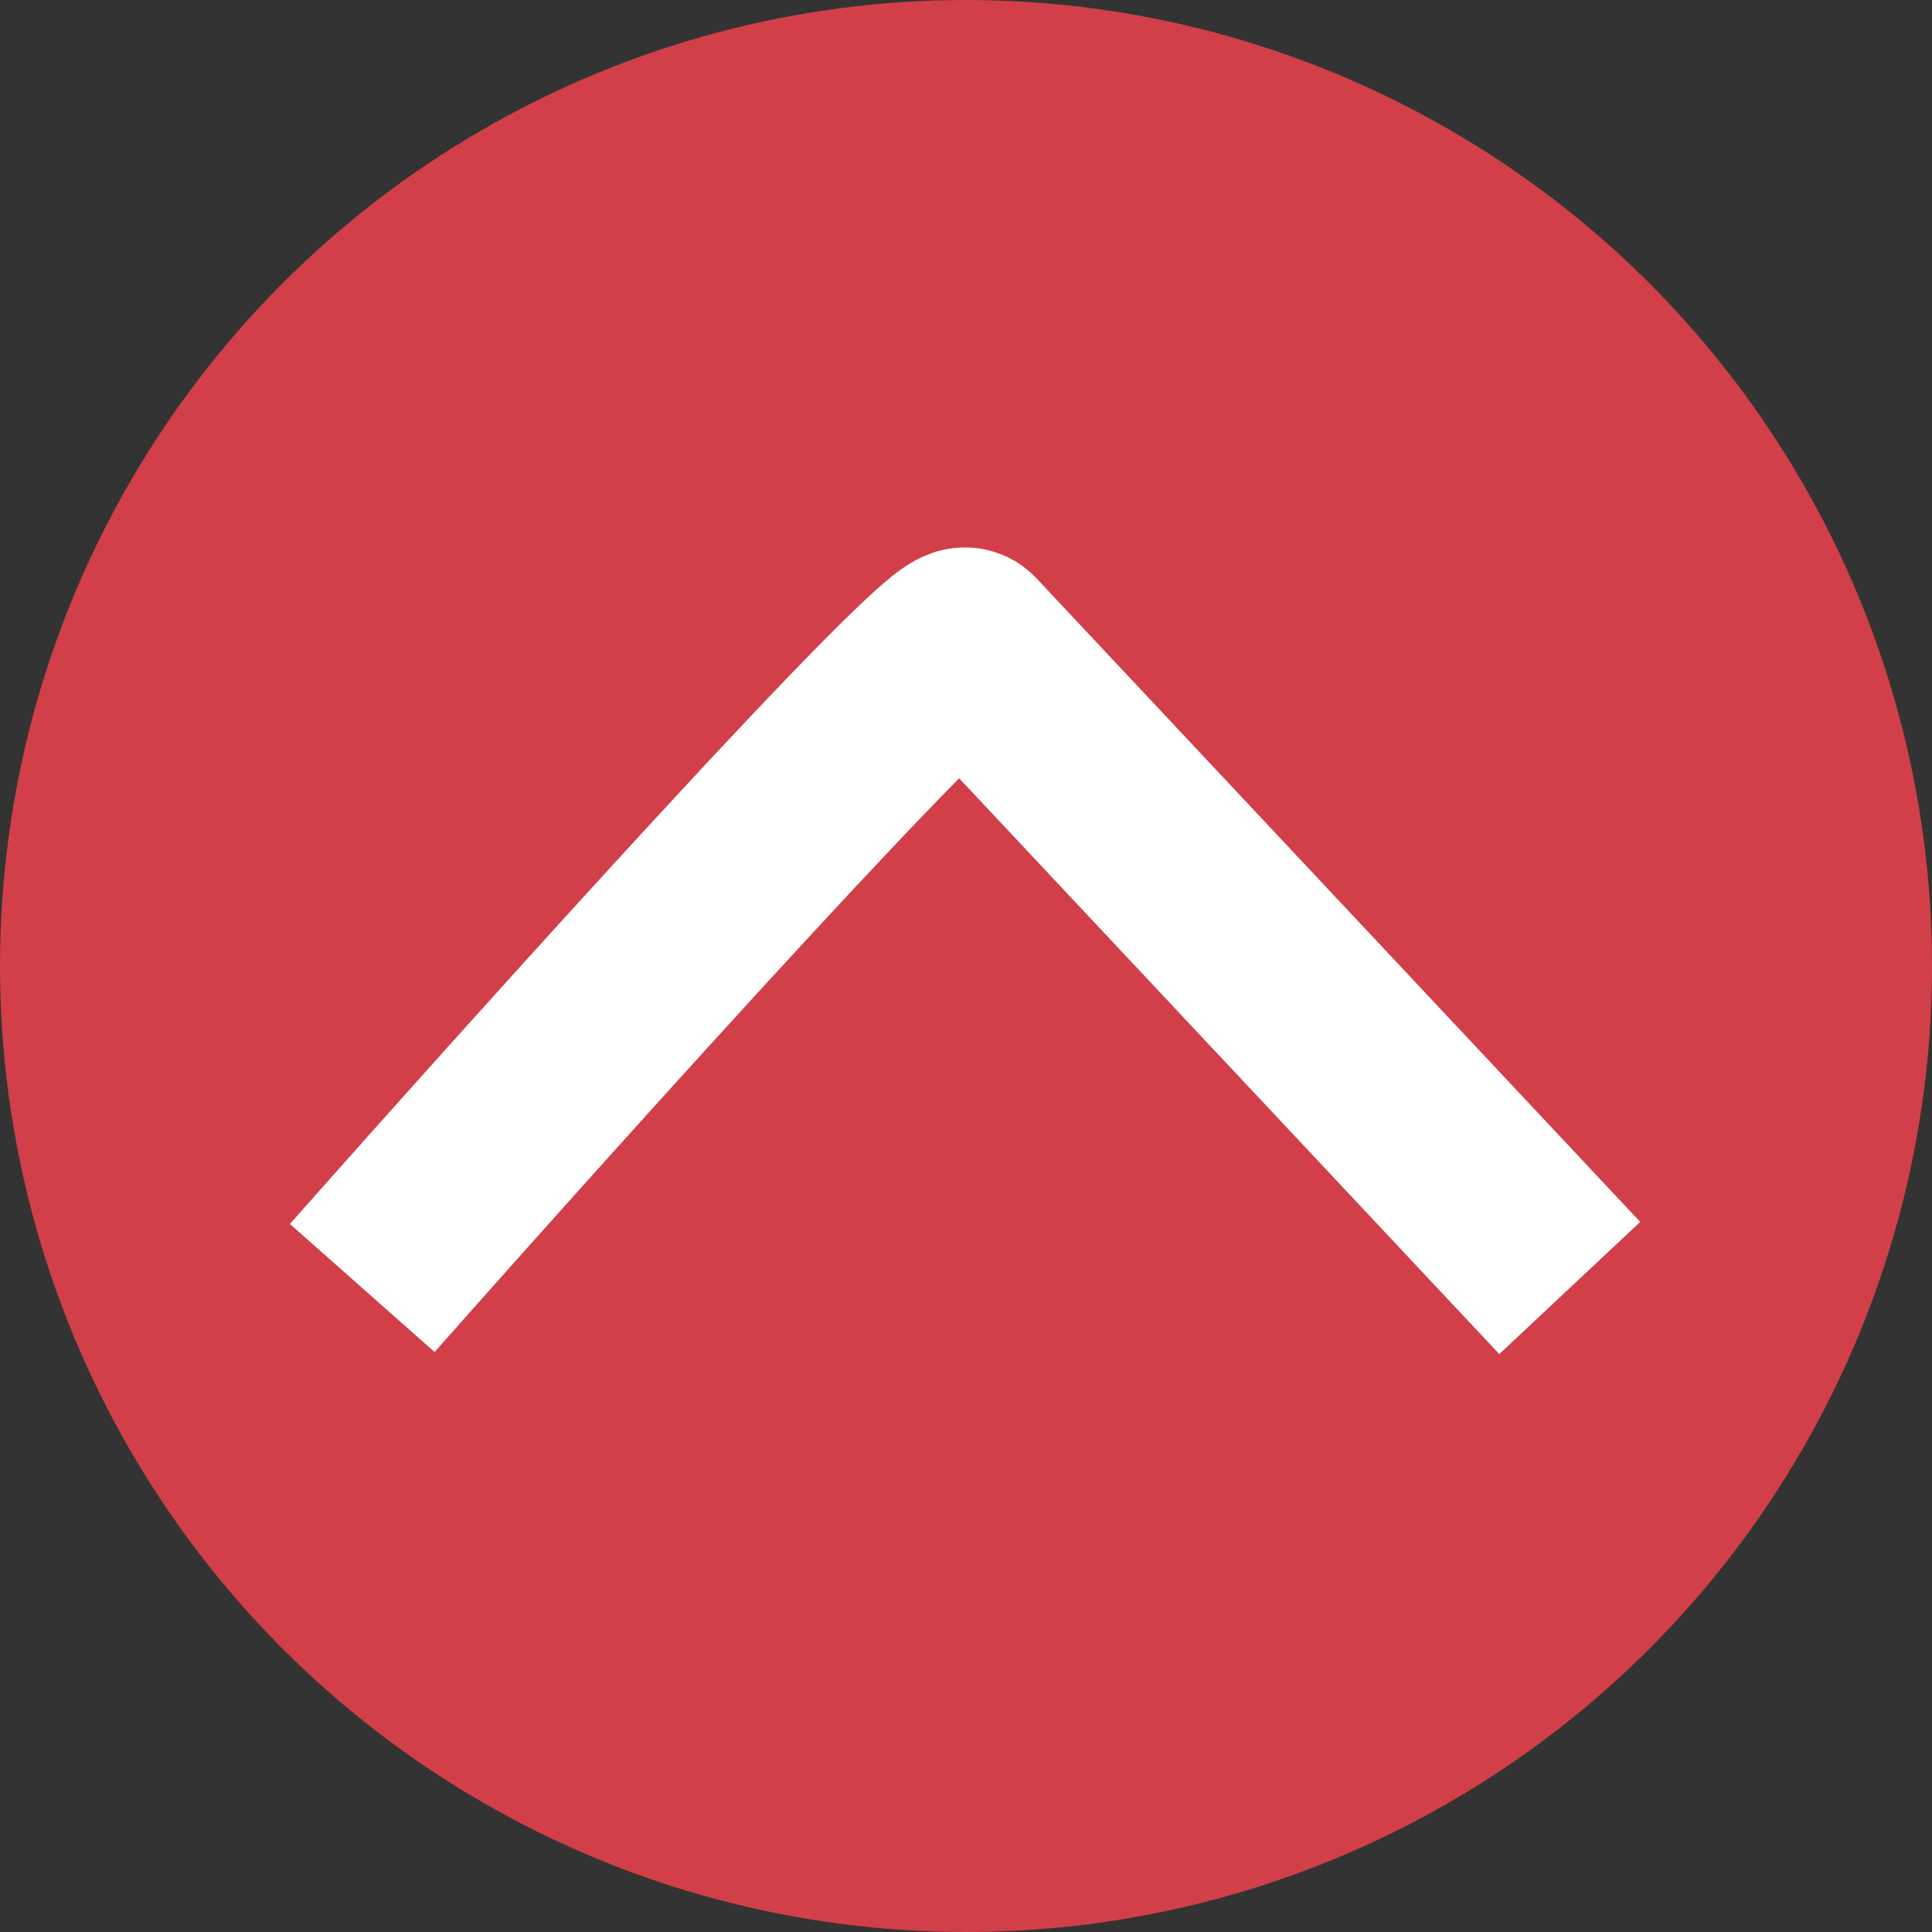
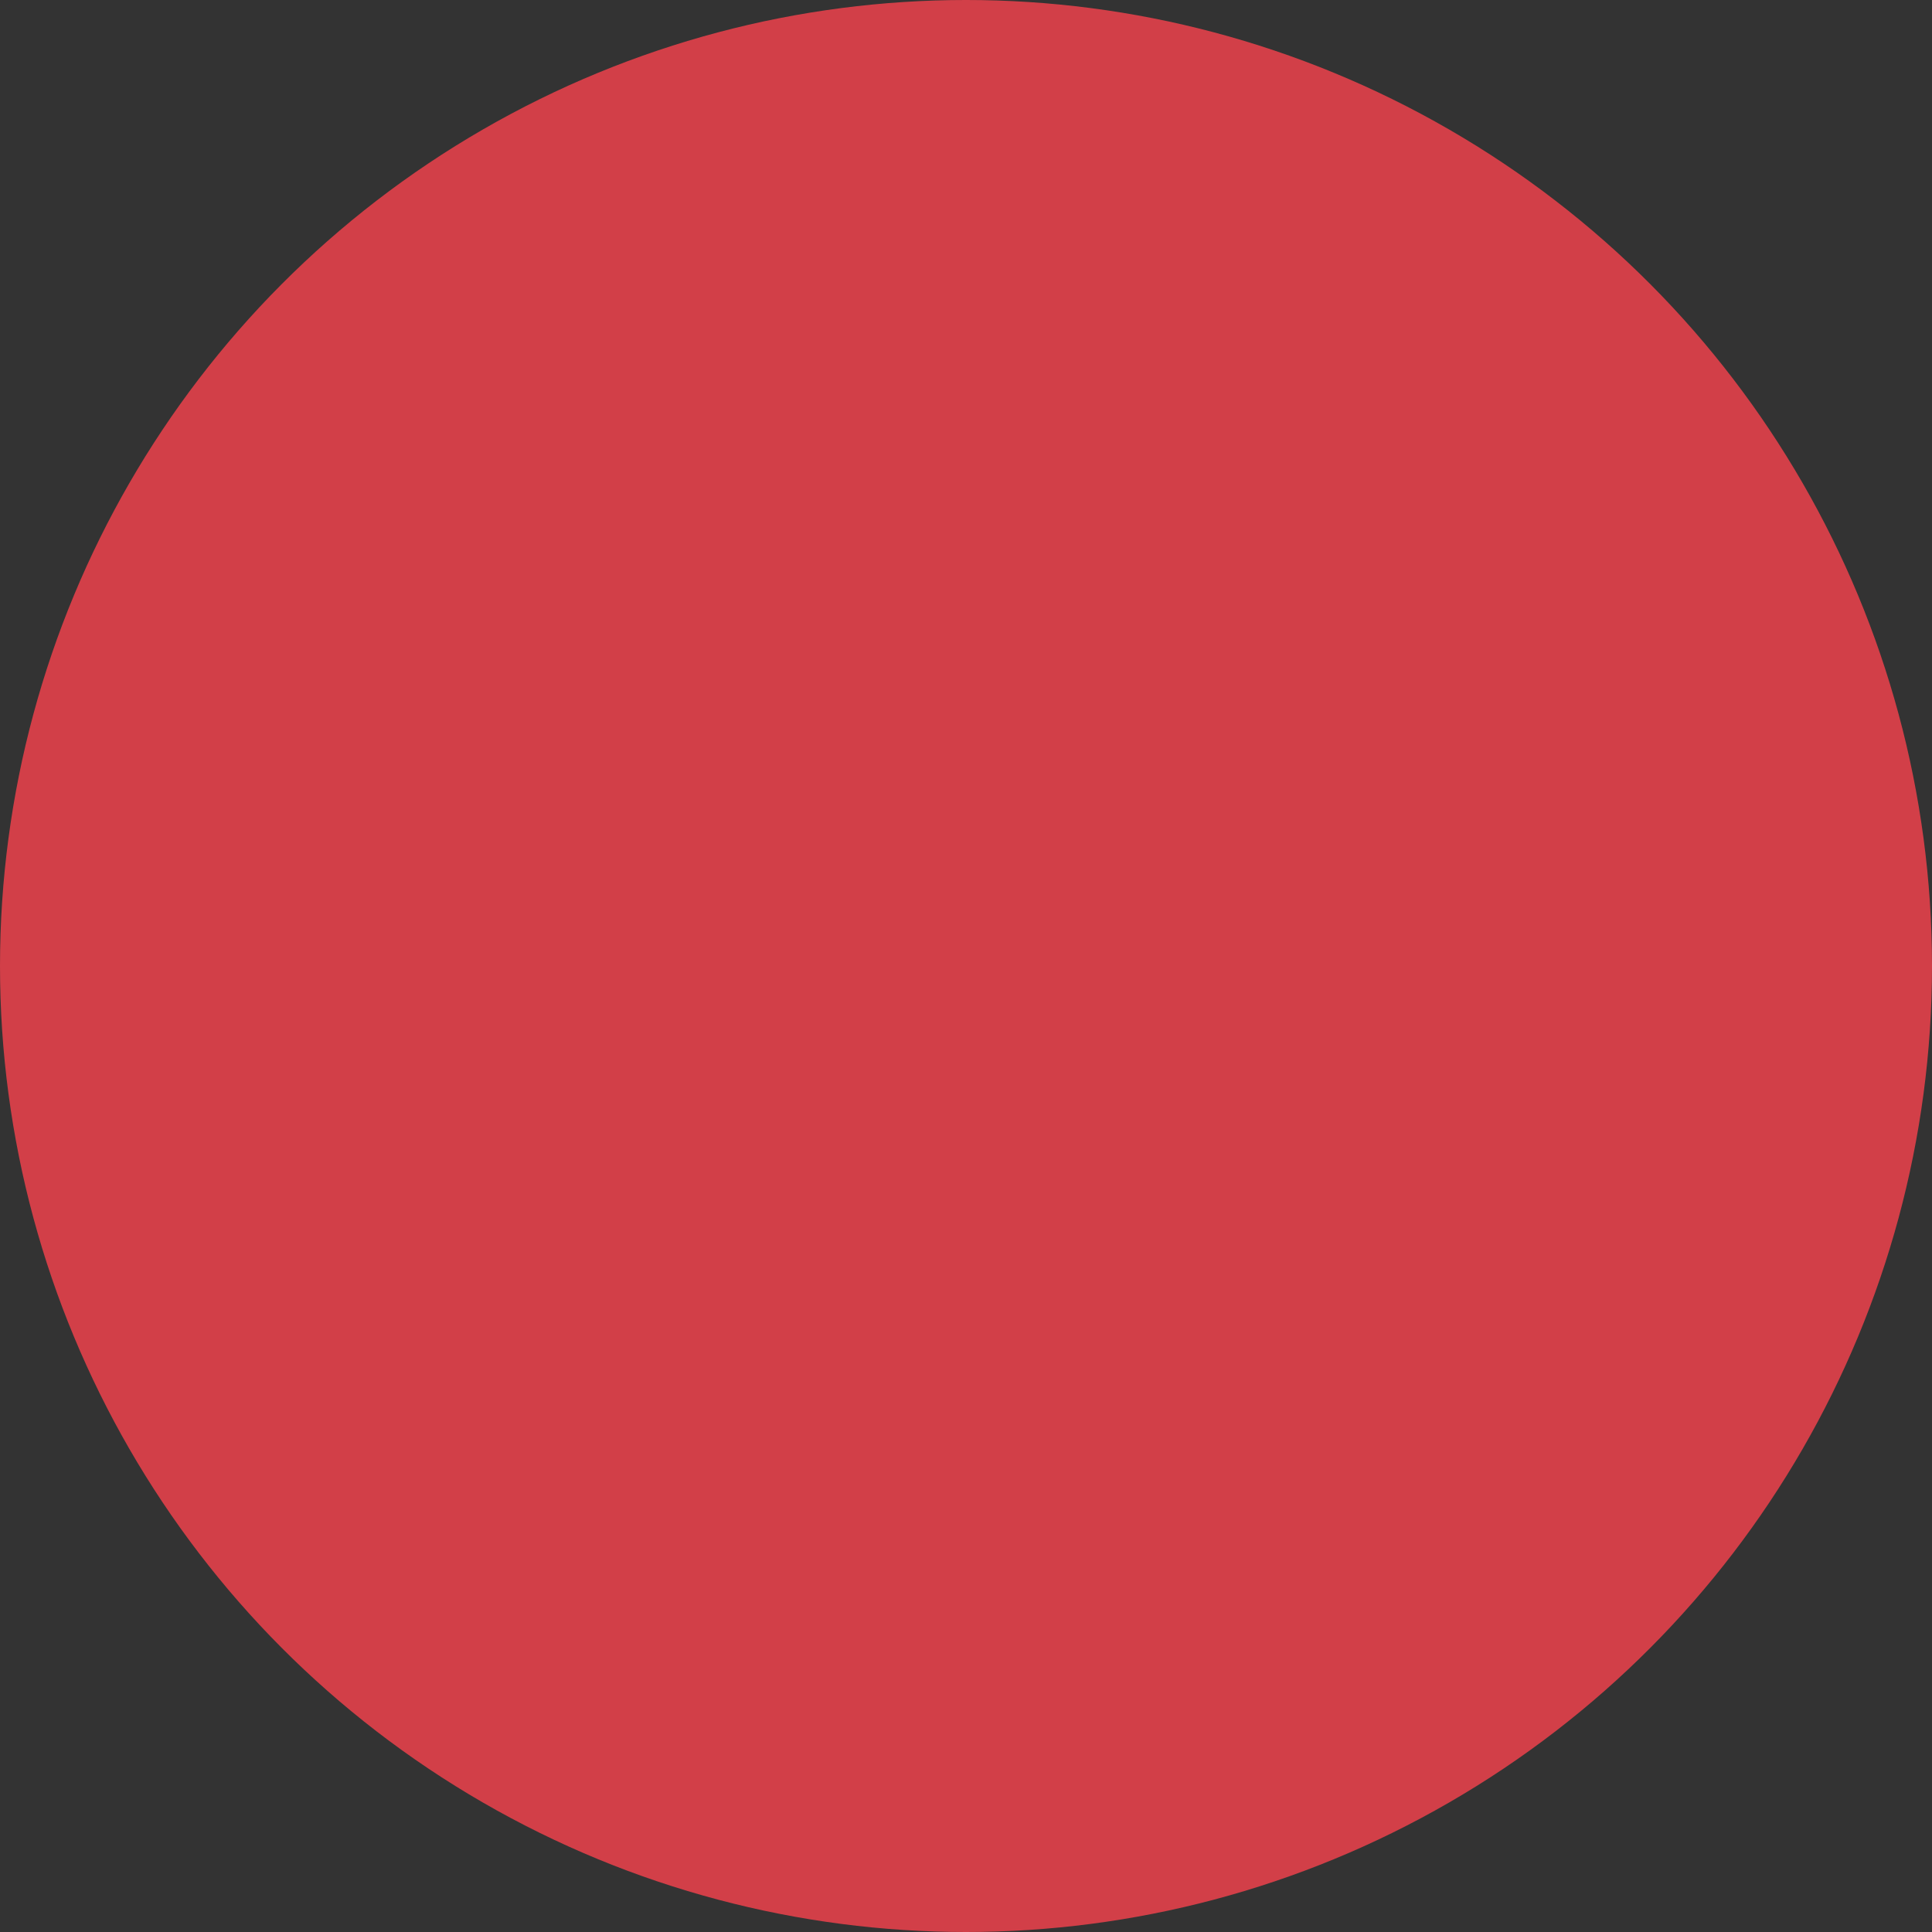
<svg xmlns="http://www.w3.org/2000/svg" width="30" height="30" viewBox="0 0 30 30" fill="none">
  <rect x="0" y="0" width="30" height="30" fill="#333333" stroke="none" />
  <circle cx="15" cy="15" r="15" fill="#D23F48" />
-   <path d="M5.625 20C8.659 16.572 14.782 9.773 15 10.006C15.218 10.238 21.341 16.765 24.375 20" stroke="white" stroke-width="3" />
</svg>